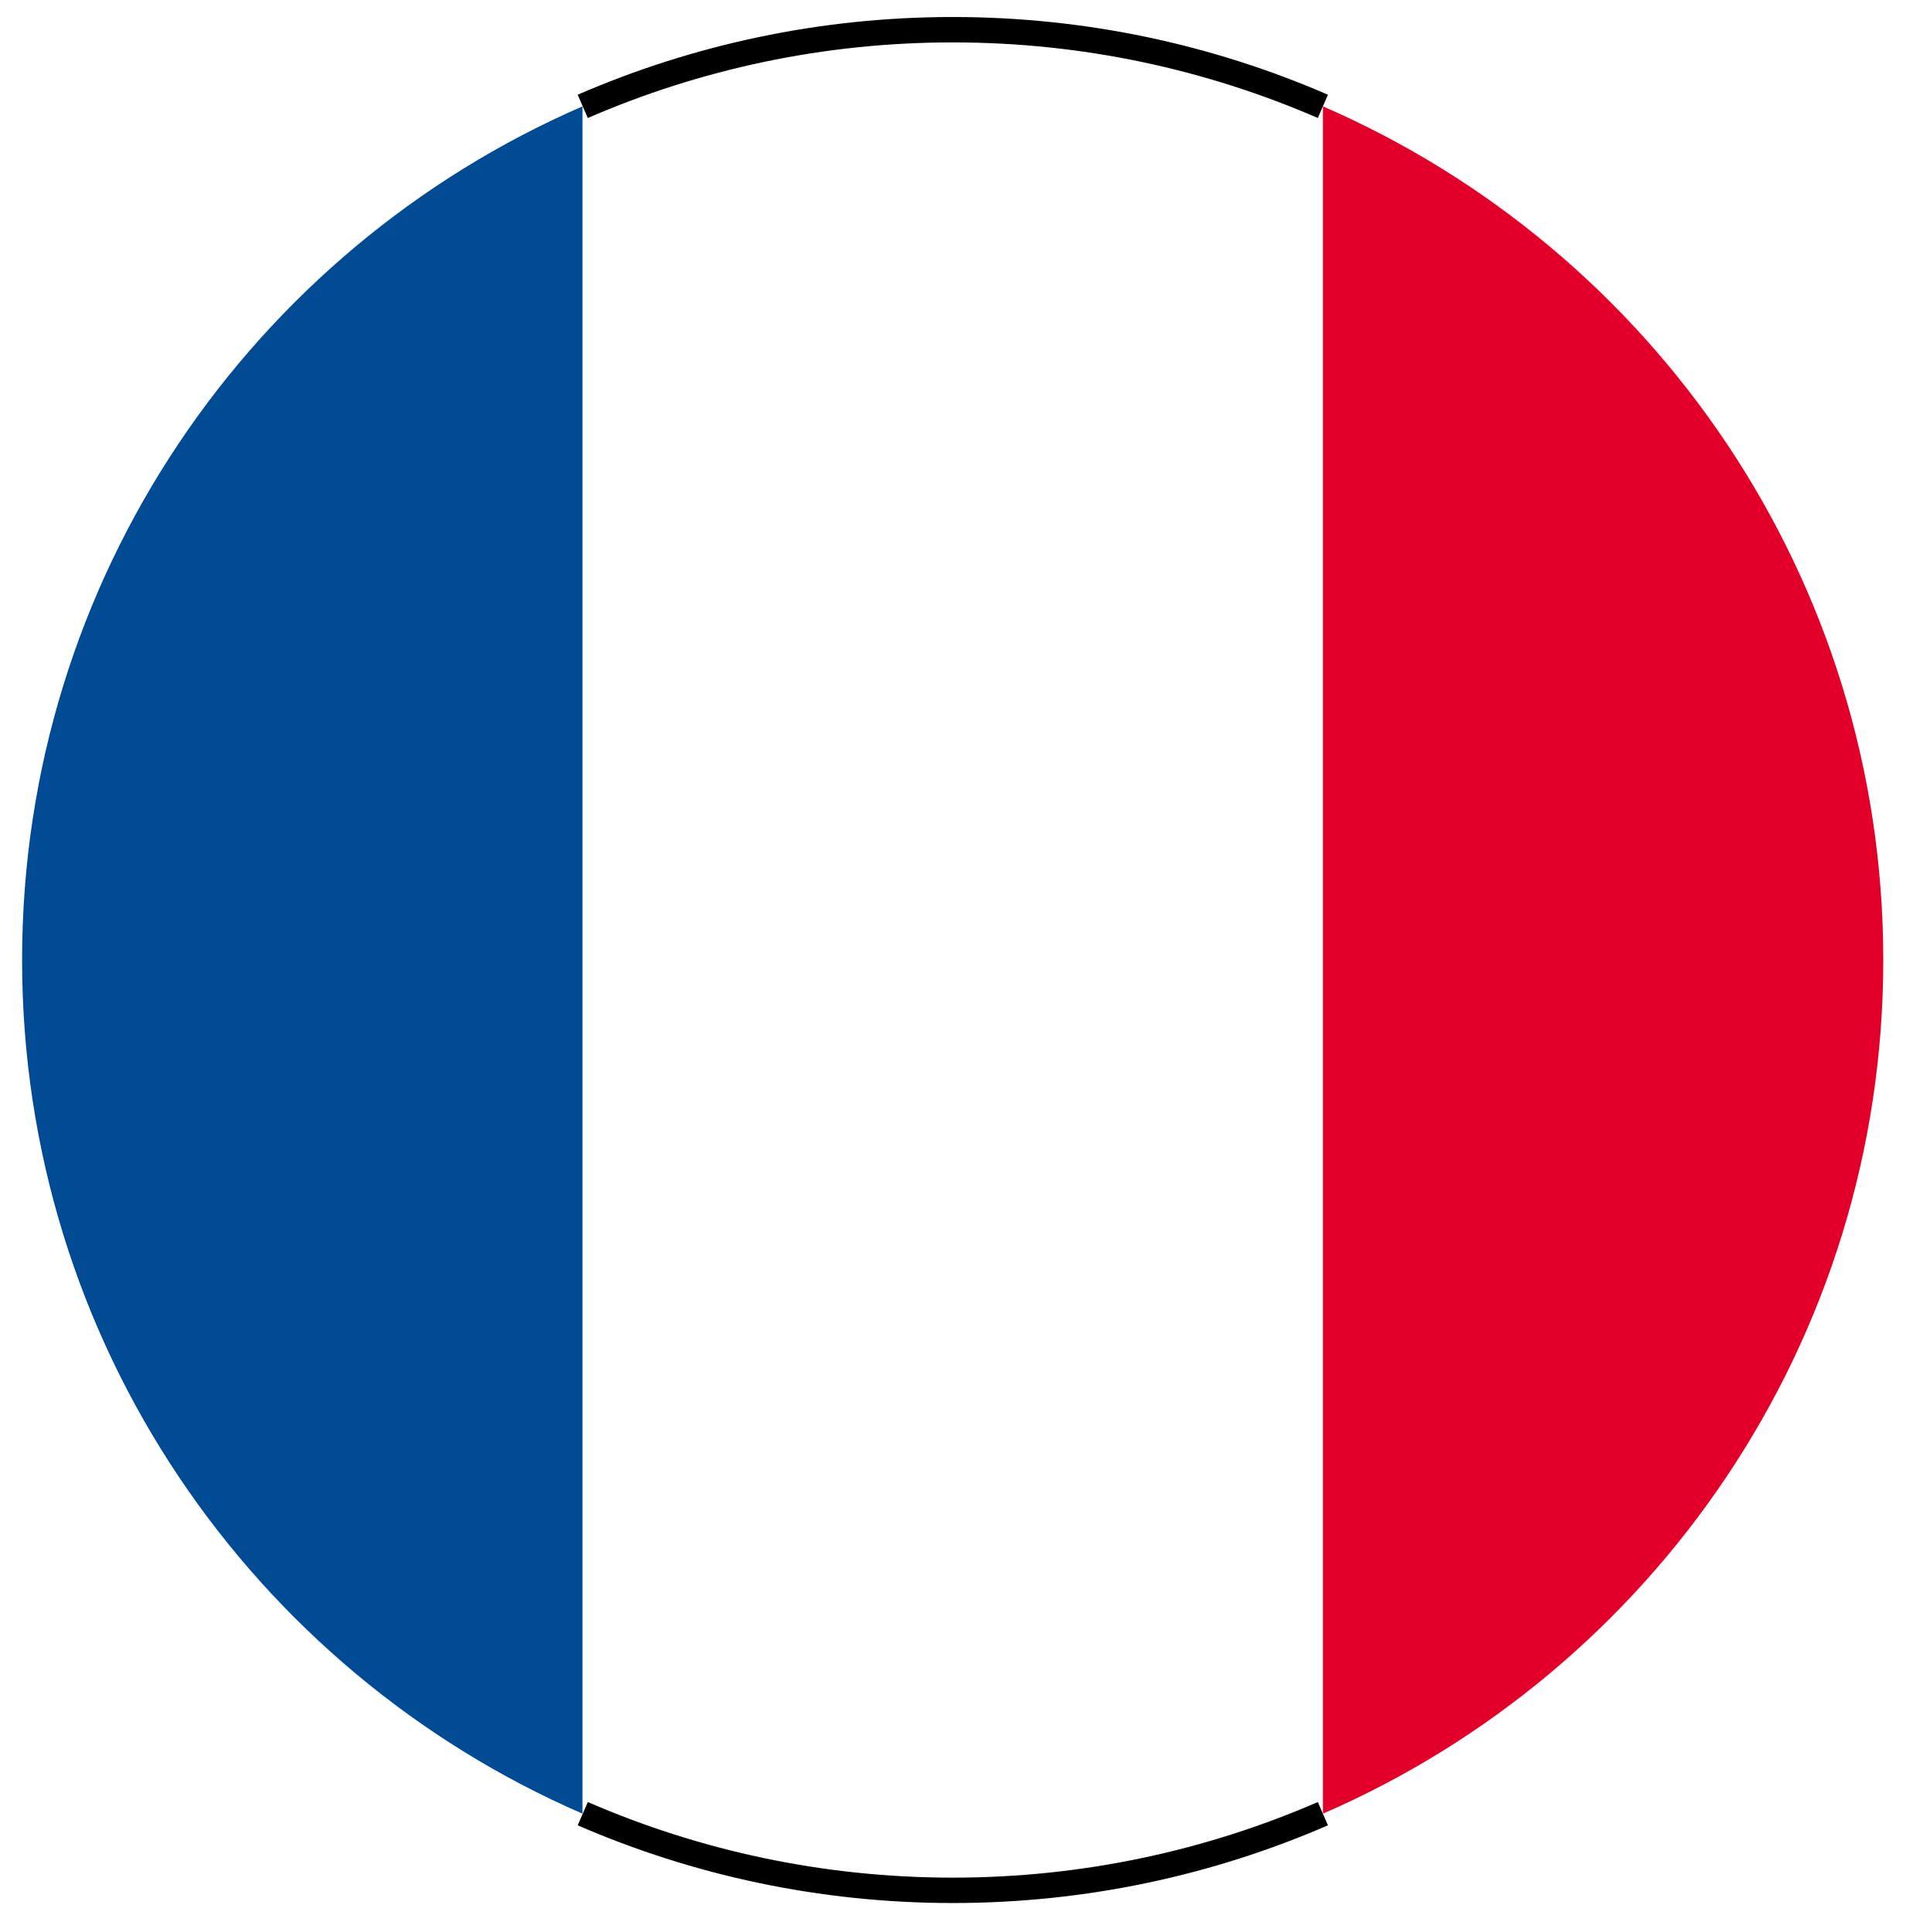
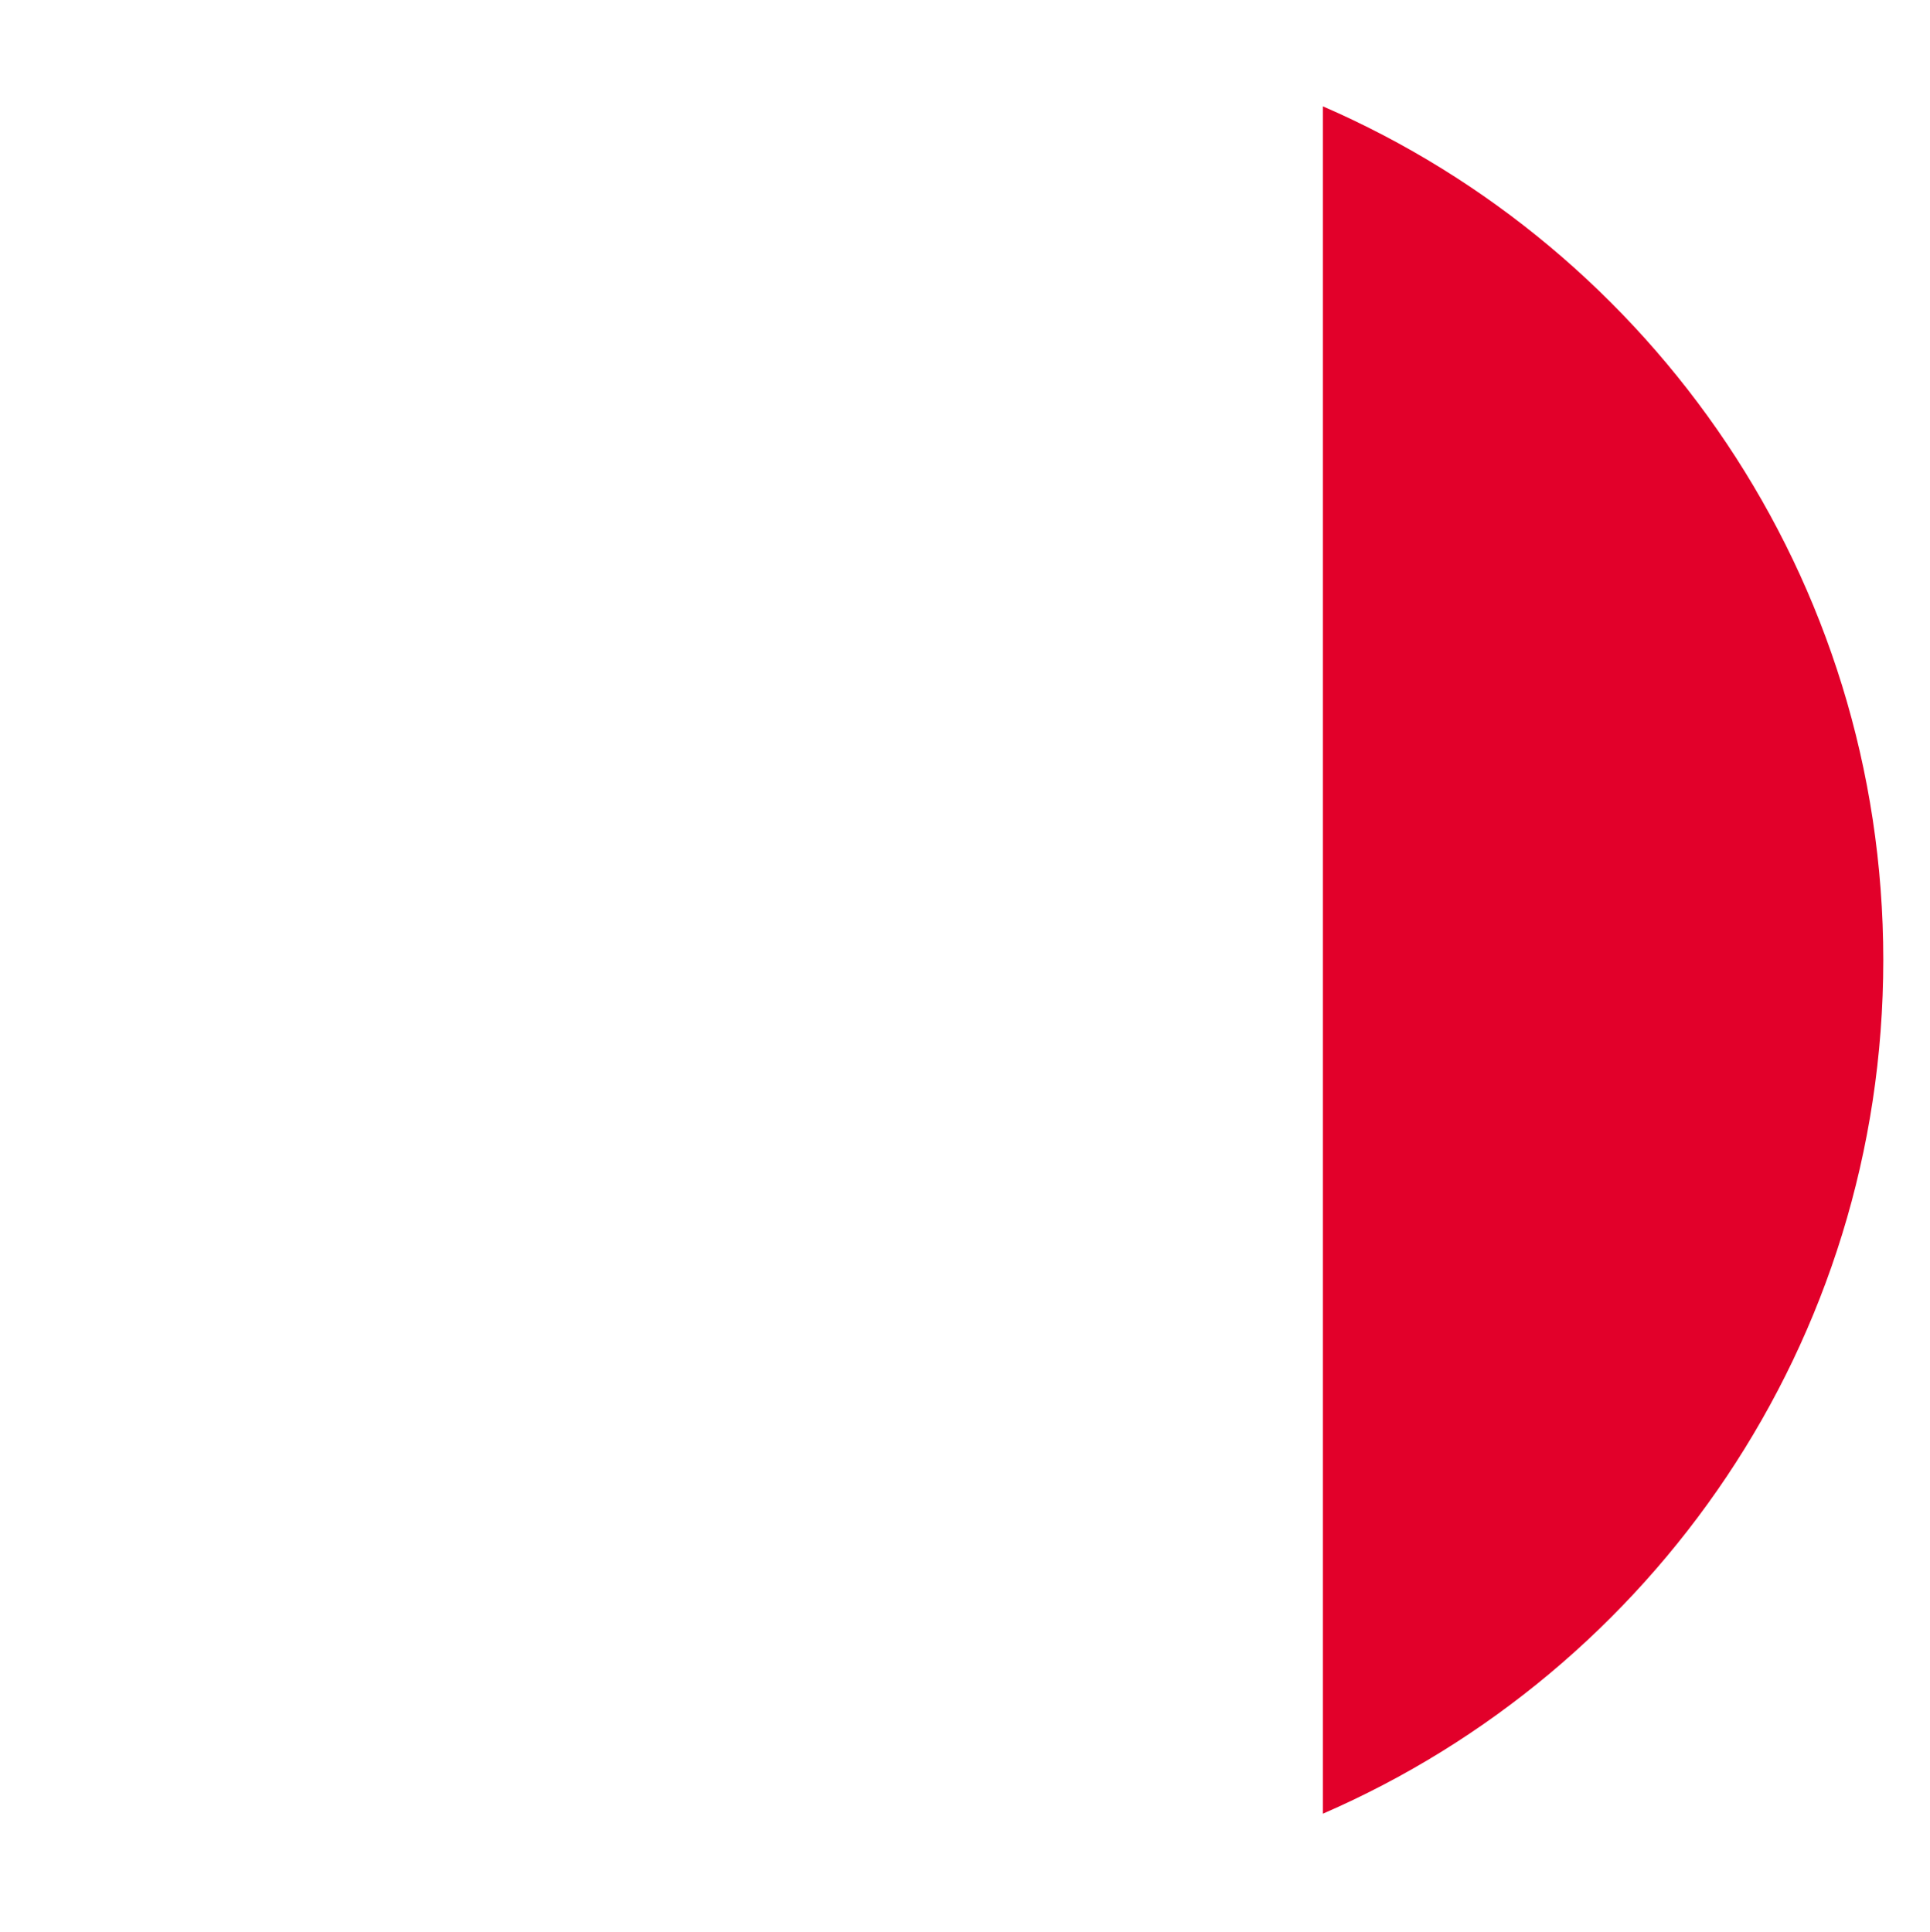
<svg xmlns="http://www.w3.org/2000/svg" version="1.1" id="Ebene_1" x="0px" y="0px" viewBox="0 0 76.04 76.12" style="enable-background:new 0 0 76.04 76.12;" xml:space="preserve">
  <style type="text/css">
	.st0{fill:none;}
	.st1{fill:none;stroke:#000000;stroke-miterlimit:10;}
	.st2{fill:#004B93;}
	.st3{fill:#E2002A;}
</style>
  <g>
    <path class="st0" d="M37.54,1.17c-5.18,0-10.11,1.08-14.58,3.02v67.28c4.47,1.94,9.4,3.02,14.58,3.02s10.11-1.08,14.58-3.02V4.19   C47.65,2.25,42.72,1.17,37.54,1.17z" />
-     <path class="st1" d="M22.96,71.47c4.47,1.94,9.4,3.02,14.58,3.02s10.11-1.08,14.58-3.02" />
-     <path class="st1" d="M52.12,4.19c-4.47-1.94-9.4-3.02-14.58-3.02S27.43,2.25,22.96,4.19" />
-     <path class="st2" d="M0.87,37.83c0,15.07,9.09,28,22.08,33.64V4.19C9.96,9.83,0.87,22.76,0.87,37.83z" />
  </g>
  <path class="st3" d="M74.2,37.83c0-15.06-9.09-28-22.08-33.64v67.28C65.11,65.83,74.2,52.89,74.2,37.83z" />
</svg>